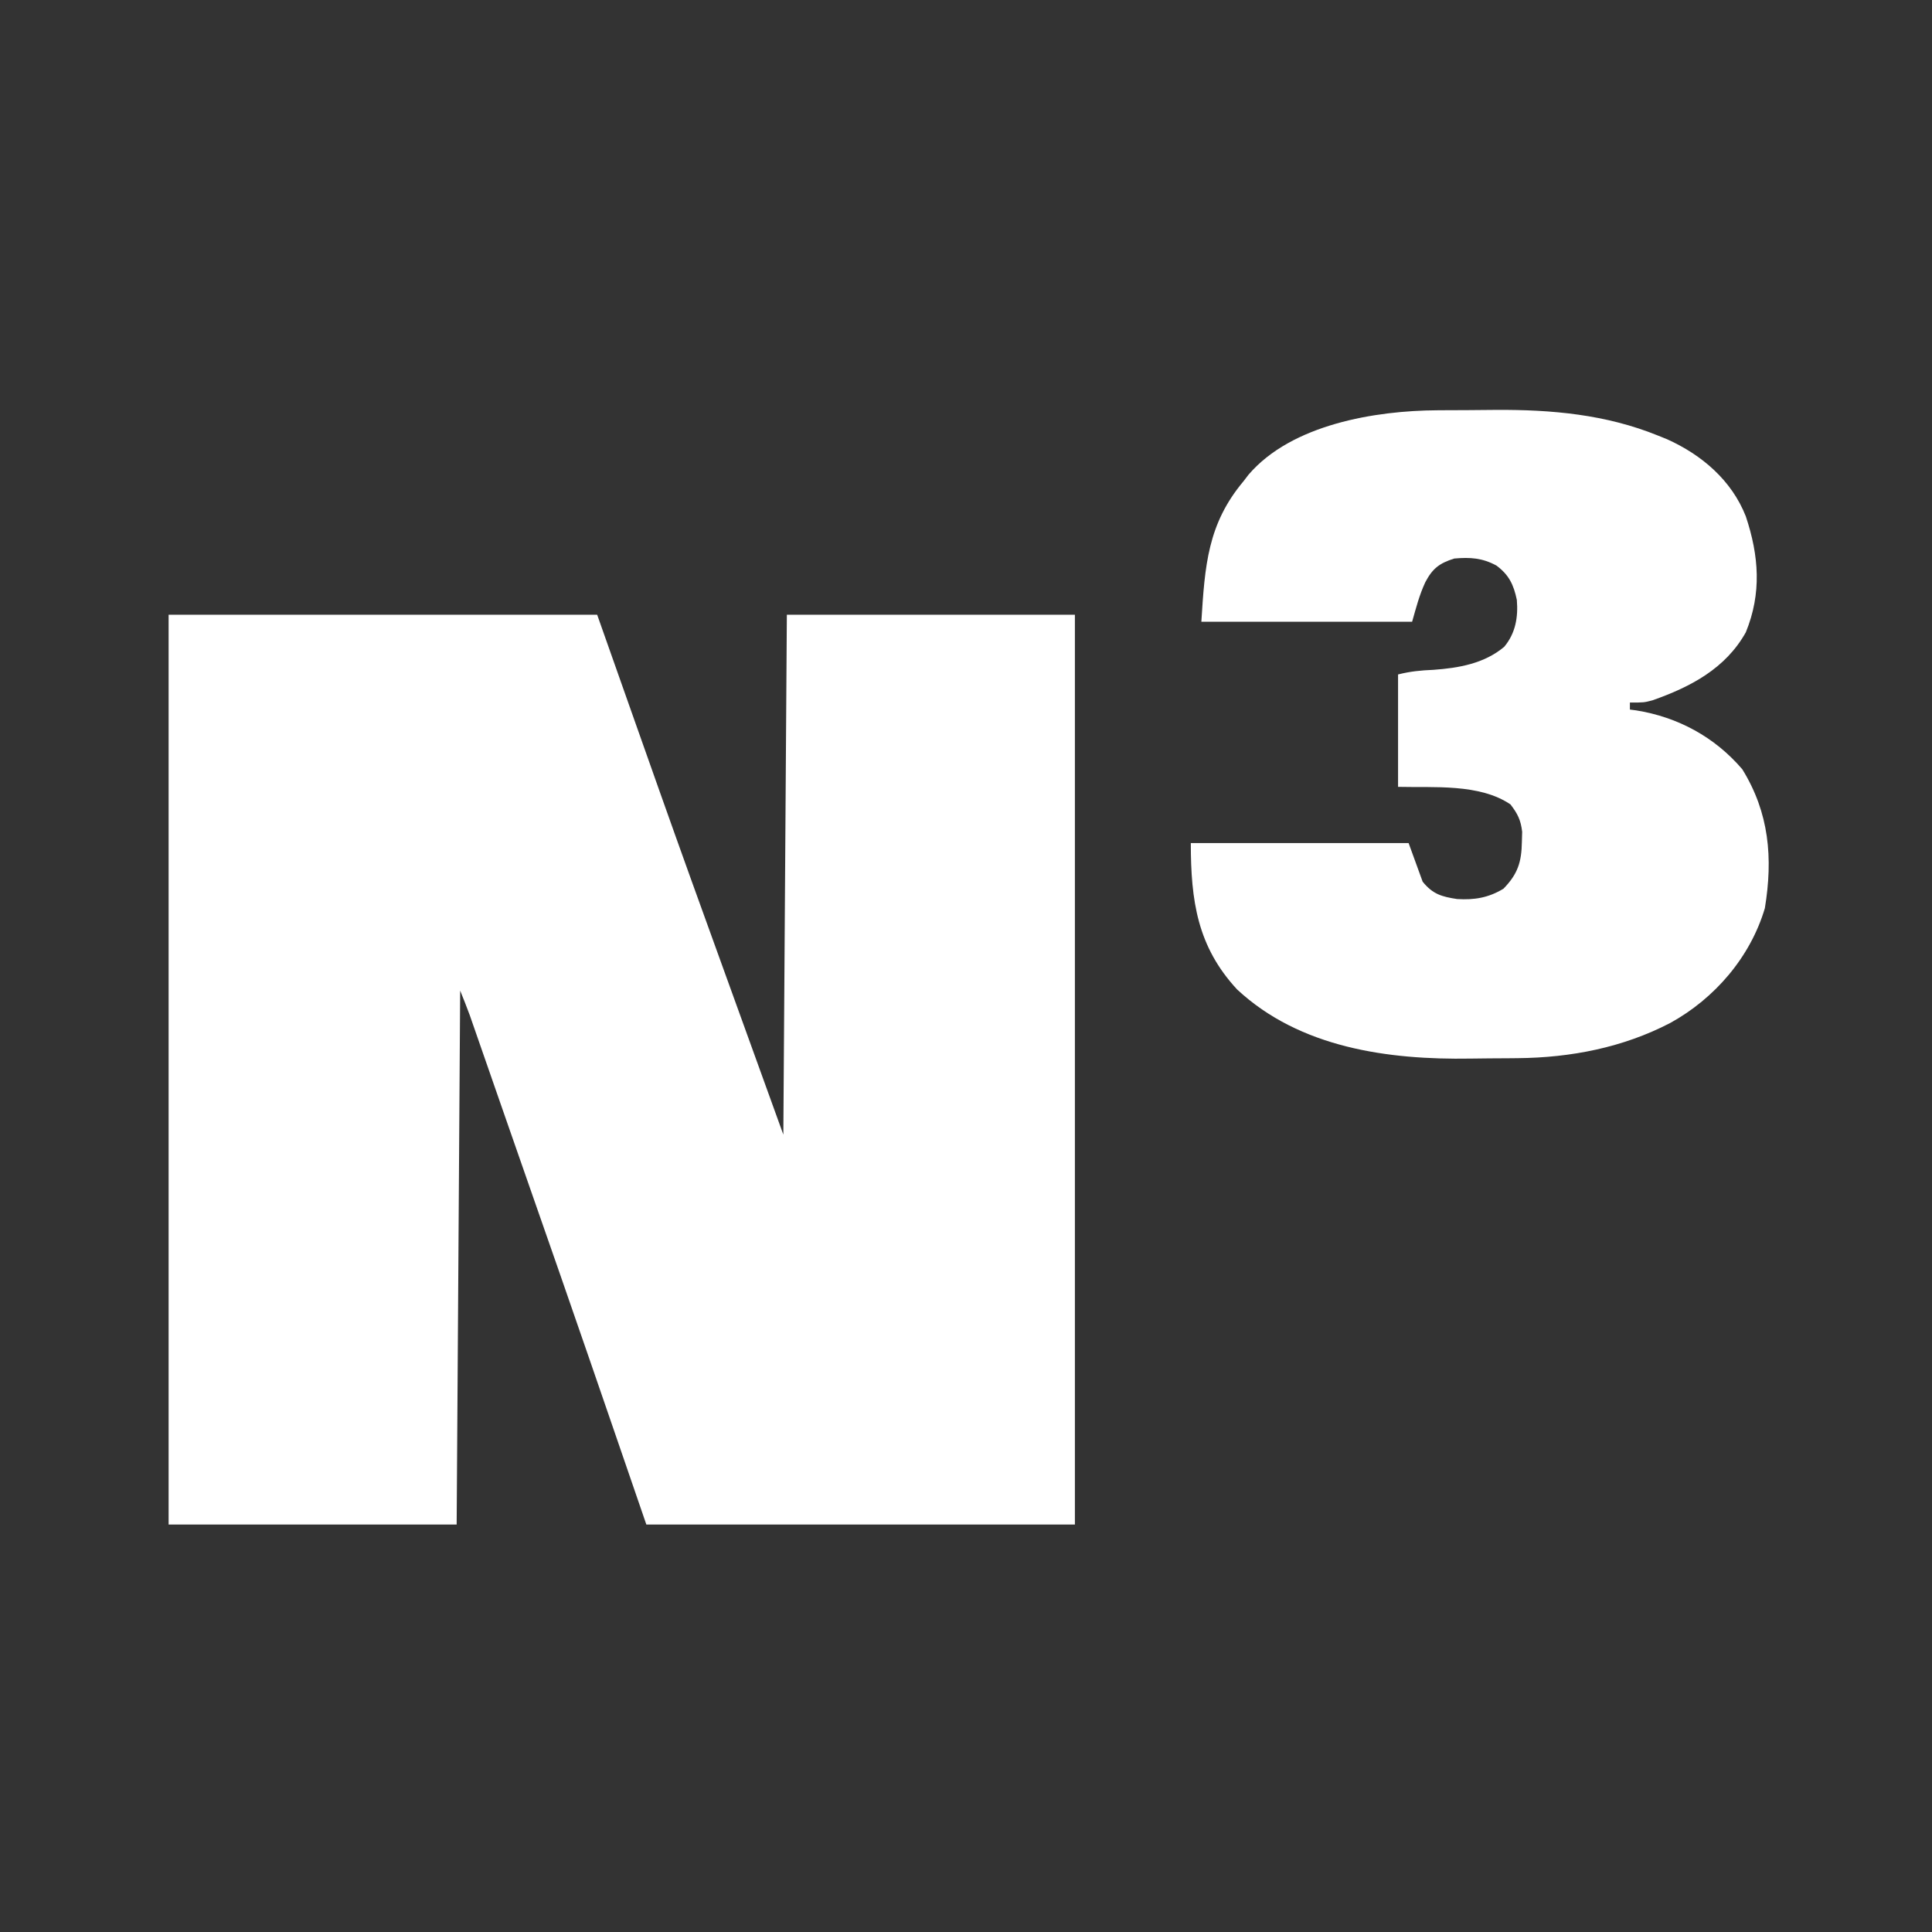
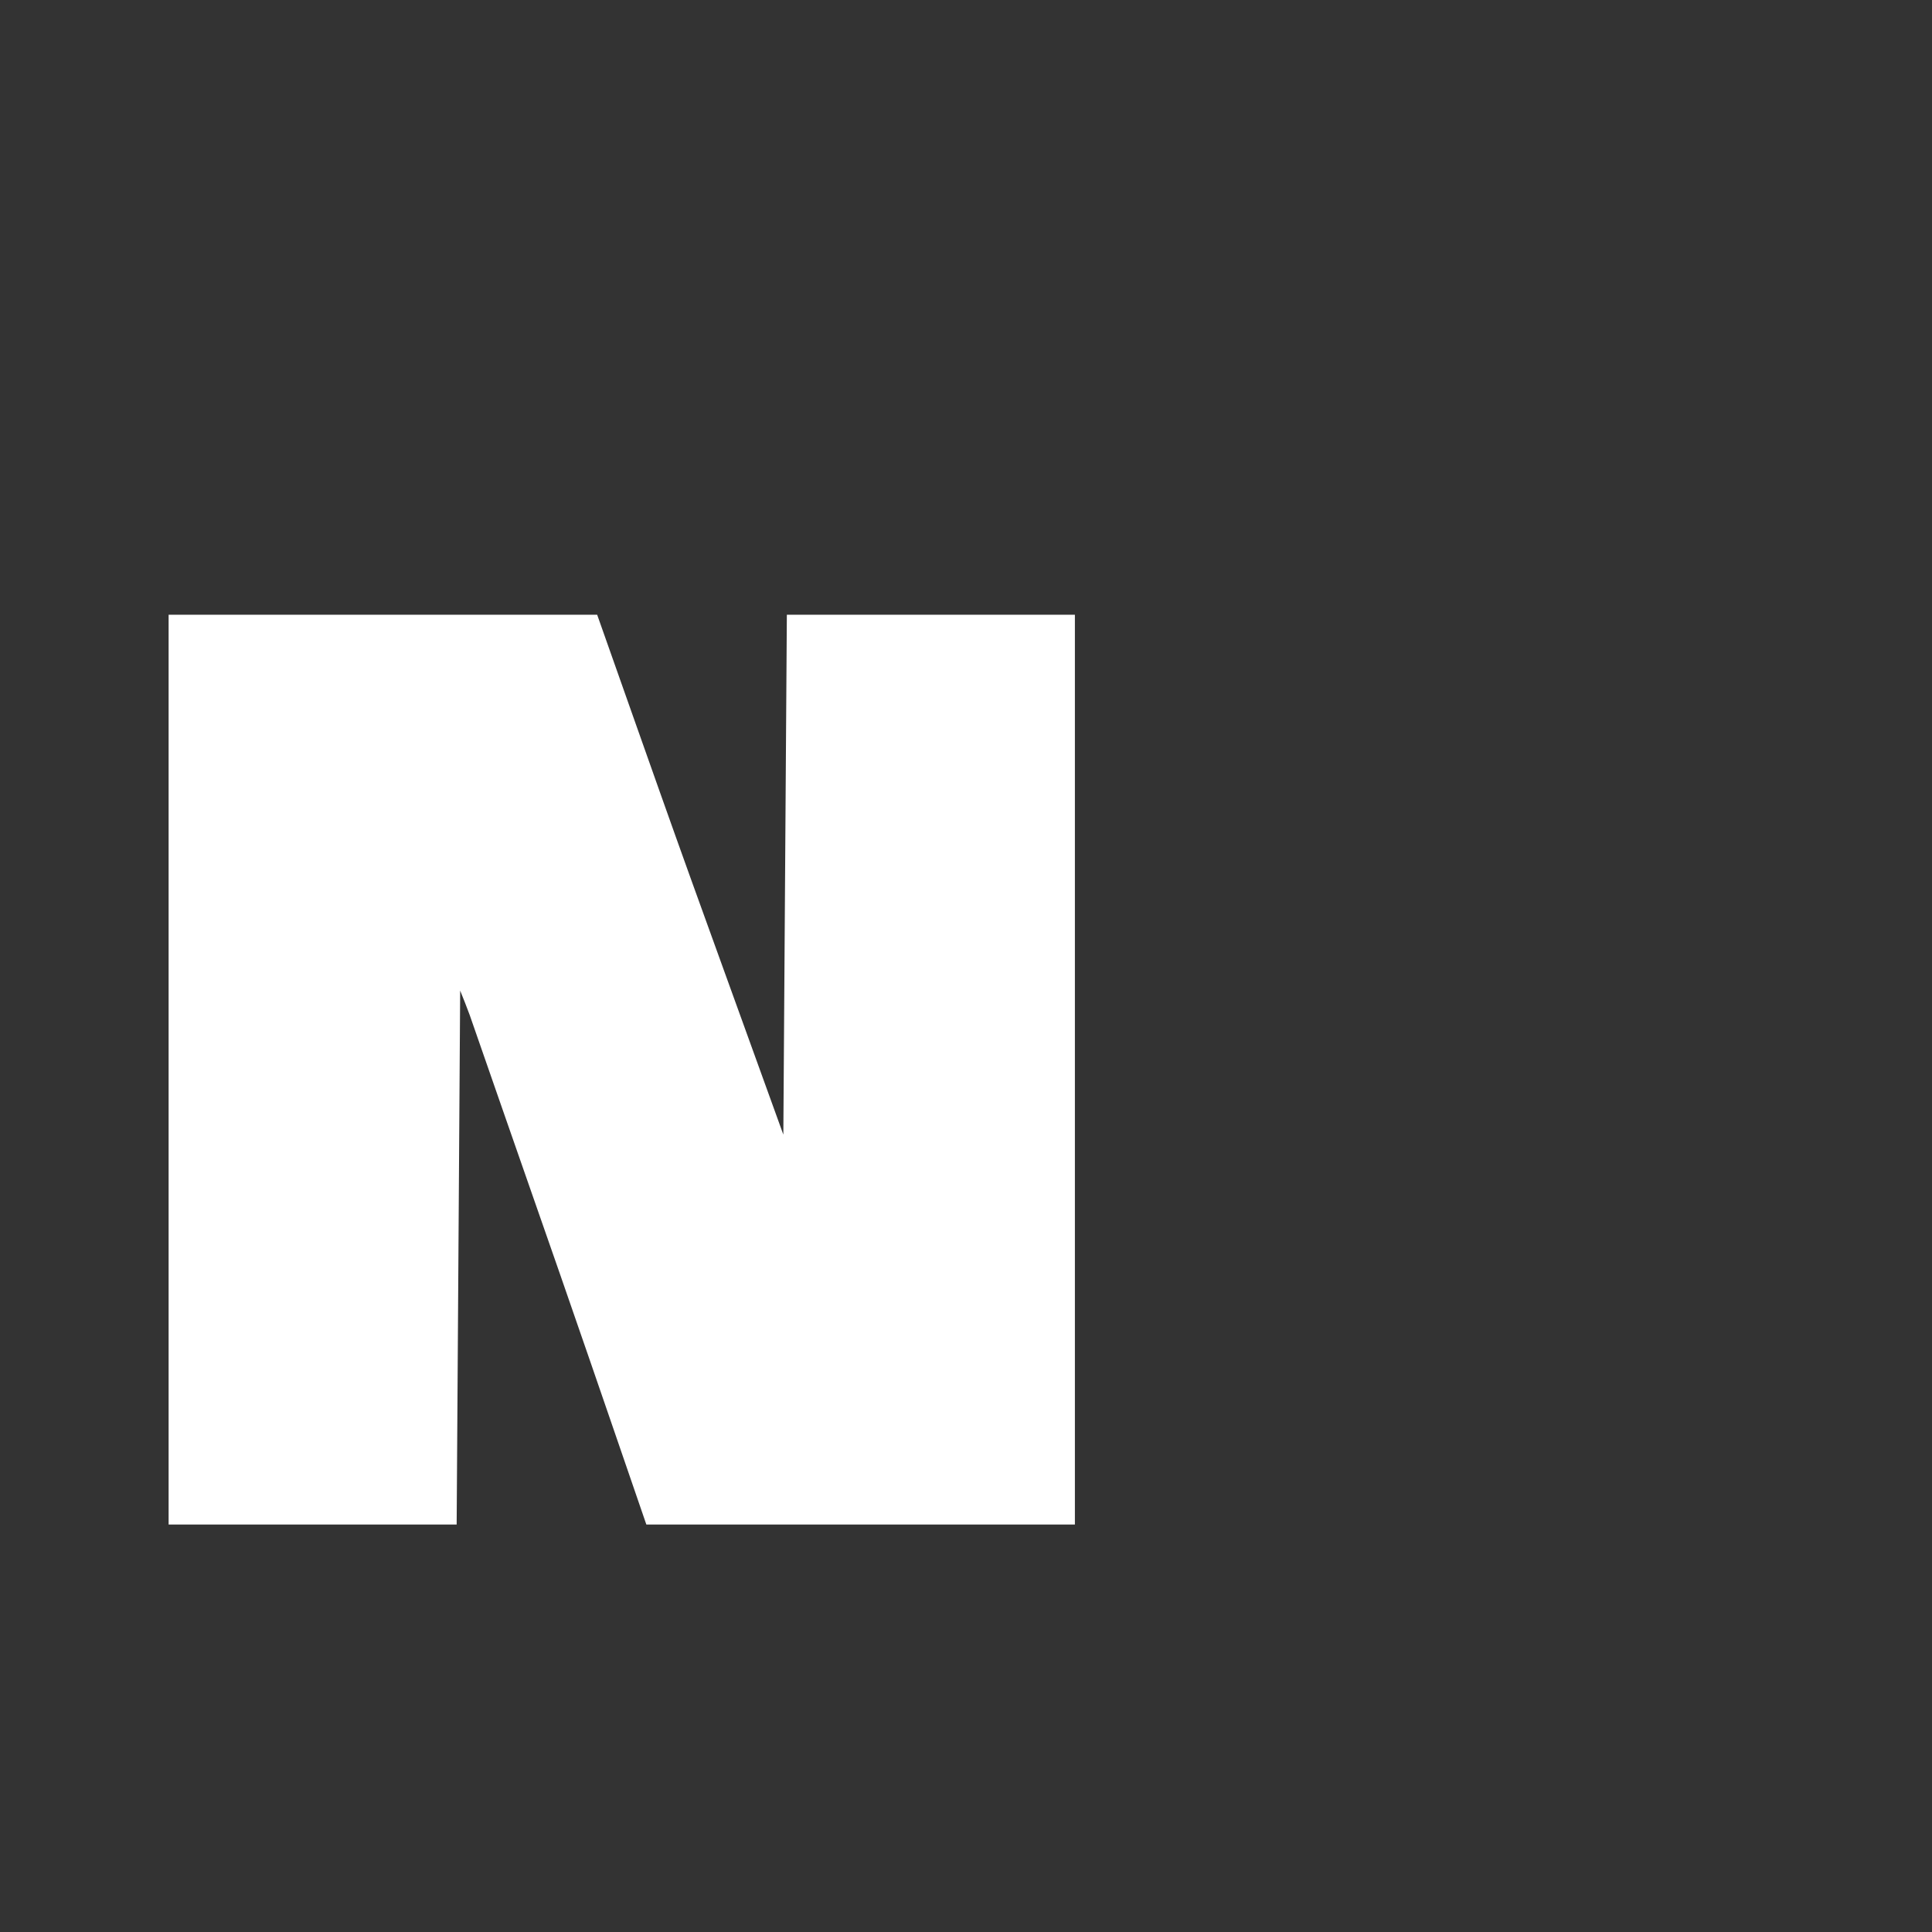
<svg xmlns="http://www.w3.org/2000/svg" version="1.1" width="550" height="550">
  <rect width="100%" height="100%" fill="#333333" stroke="none" />
  <path d="M0 0 C40.26 0 80.52 0 122 0 C125.527 9.982 129.054 19.965 132.688 30.25 C134.818 36.274 136.948 42.298 139.082 48.32 C139.466 49.403 139.466 49.403 139.857 50.508 C145.831 67.366 151.898 84.188 158 101 C163.61 116.51 169.22 132.02 175 148 C175.33 99.16 175.66 50.32 176 0 C203.06 0 230.12 0 258 0 C258 85.47 258 170.94 258 259 C217.74 259 177.48 259 136 259 C132.844 249.822 129.689 240.644 126.438 231.188 C124.497 225.548 122.556 219.908 120.613 214.27 C120.377 213.583 120.14 212.896 119.896 212.189 C114.214 195.701 108.478 179.233 102.717 162.772 C100.41 156.179 98.112 149.582 95.816 142.984 C94.776 139.997 93.736 137.011 92.696 134.024 C92.031 132.112 91.366 130.2 90.701 128.287 C89.785 125.652 88.867 123.017 87.949 120.383 C87.544 119.216 87.544 119.216 87.131 118.025 C86.878 117.302 86.626 116.578 86.366 115.833 C86.041 114.898 86.041 114.898 85.709 113.944 C84.858 111.61 83.923 109.307 83 107 C82.67 157.16 82.34 207.32 82 259 C54.94 259 27.88 259 0 259 C0 173.53 0 88.06 0 0 Z " fill="#FFFFFF" transform="translate(48,175)" />
-   <path d="M0 0 C0.88 -0.006 1.759 -0.011 2.666 -0.017 C4.525 -0.027 6.385 -0.033 8.245 -0.037 C11.028 -0.047 13.81 -0.078 16.592 -0.109 C32.45 -0.203 47.92 1.175 62.762 7.203 C64.049 7.723 64.049 7.723 65.363 8.254 C75.265 12.714 83.736 19.959 87.762 30.203 C91.504 41.43 92.304 52.083 87.762 63.203 C81.971 73.546 72.025 78.754 61.172 82.574 C58.762 83.203 58.762 83.203 54.762 83.203 C54.762 83.863 54.762 84.523 54.762 85.203 C55.344 85.278 55.927 85.353 56.527 85.43 C68.414 87.336 78.909 93.011 86.762 102.203 C94.424 114.61 95.523 127.458 93.184 141.73 C89.064 155.681 78.881 167.459 66.287 174.397 C52.818 181.421 37.943 184.301 22.812 184.441 C21.96 184.449 21.107 184.458 20.229 184.466 C18.424 184.48 16.62 184.49 14.815 184.498 C13.011 184.51 11.207 184.53 9.403 184.56 C-14.036 184.946 -39.158 181.53 -57.051 164.891 C-68.364 152.685 -70.238 139.692 -70.238 123.203 C-49.778 123.203 -29.318 123.203 -8.238 123.203 C-6.918 126.833 -5.598 130.463 -4.238 134.203 C-1.362 137.756 1.197 138.477 5.574 139.141 C10.508 139.442 14.504 138.779 18.762 136.203 C22.861 131.998 23.917 128.6 24.012 122.828 C24.038 121.892 24.063 120.956 24.09 119.992 C23.696 116.642 22.811 114.872 20.762 112.203 C11.928 106.22 -1.164 107.46 -11.238 107.203 C-11.238 96.643 -11.238 86.083 -11.238 75.203 C-7.688 74.316 -4.801 74.045 -1.176 73.891 C6.047 73.37 13.308 72.111 18.984 67.332 C22.192 63.49 22.991 58.923 22.574 53.98 C21.664 49.633 20.324 46.849 16.762 44.203 C12.733 42.025 9.299 41.805 4.762 42.203 C0.494 43.542 -1.452 45.077 -3.488 48.953 C-5.207 52.662 -6.085 56.167 -7.238 60.203 C-27.038 60.203 -46.838 60.203 -67.238 60.203 C-66.239 44.22 -65.458 32.375 -55.238 20.203 C-54.761 19.581 -54.284 18.958 -53.793 18.316 C-41.498 3.994 -17.68 0.091 0 0 Z " fill="#FFFFFF" transform="translate(409.238,116.797)" />
</svg>